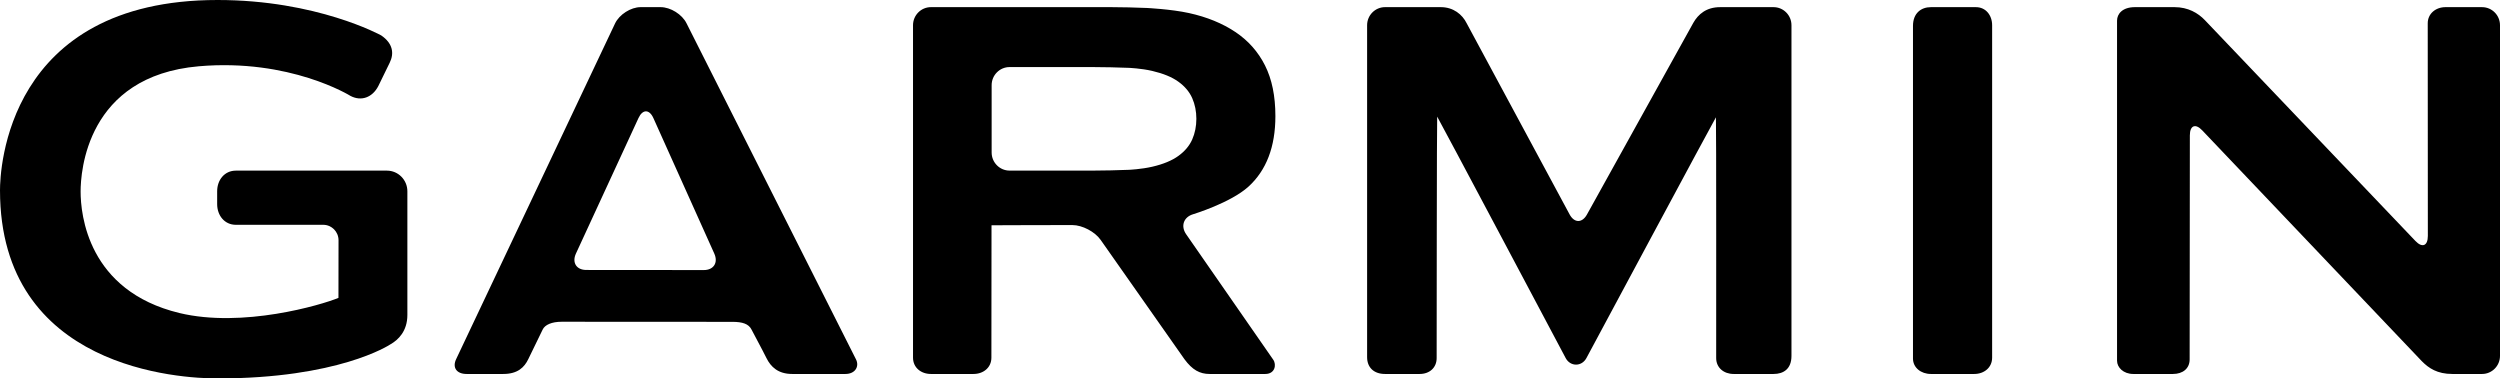
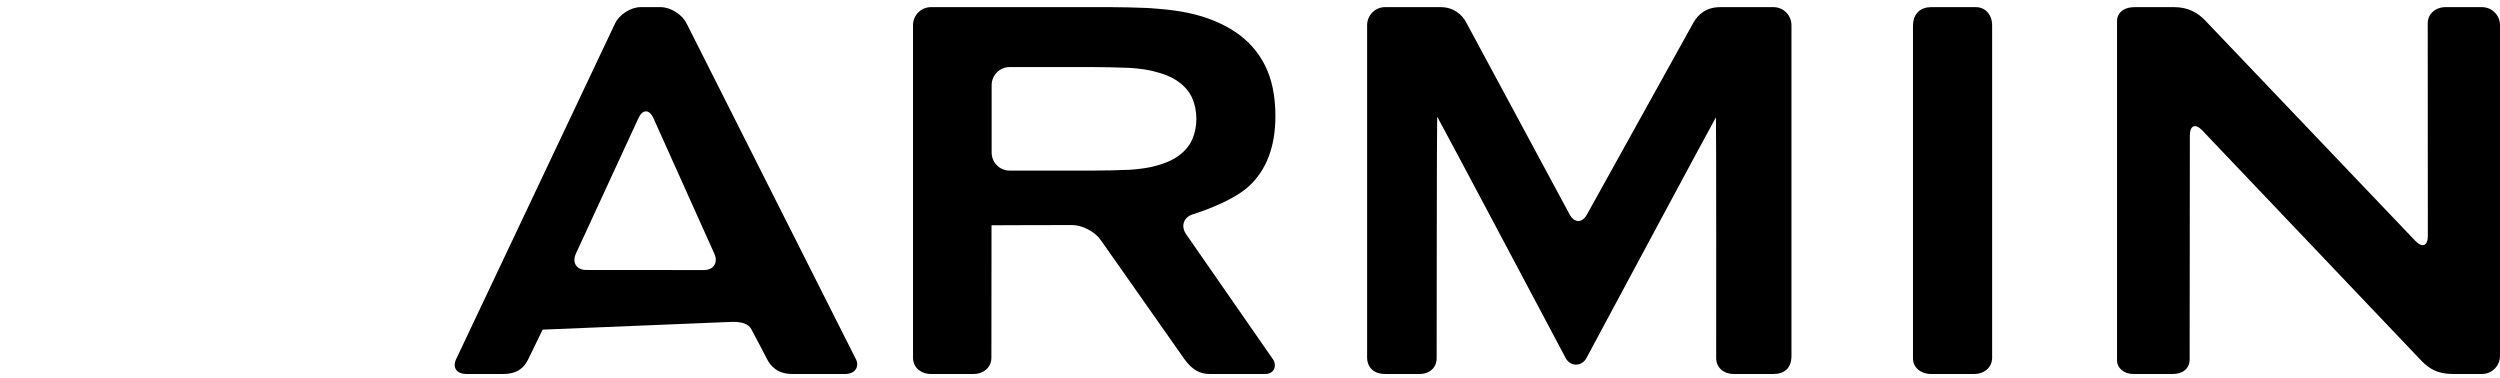
<svg xmlns="http://www.w3.org/2000/svg" width="218" height="33" viewBox="0 0 218 33" fill="none">
-   <path d="M59.865 2.032C59.484 1.256 58.469 0.623 57.61 0.623H55.864C55.007 0.623 54.004 1.264 53.633 2.045L39.792 31.282C39.407 32.056 39.825 32.61 40.684 32.61H43.883C45.145 32.61 45.724 32.029 46.066 31.318C46.409 30.606 47.172 29.06 47.317 28.744C47.515 28.318 48.123 28.056 48.98 28.057L63.872 28.065C64.731 28.067 65.282 28.232 65.536 28.744C65.702 29.078 66.463 30.469 66.837 31.228C67.214 31.987 67.848 32.61 69.078 32.61H73.719C74.577 32.61 74.953 31.951 74.644 31.339C74.334 30.726 59.865 2.032 59.865 2.032ZM51.121 23.541C50.264 23.541 49.86 22.896 50.221 22.111L55.674 10.297C56.037 9.51 56.624 9.515 56.978 10.302L62.288 22.116C62.642 22.904 62.231 23.549 61.374 23.549L51.121 23.541ZM166.812 2.259C166.812 2.541 166.812 30.695 166.812 31.264C166.812 32.062 167.514 32.61 168.373 32.61H172.155C173.012 32.61 173.714 32.056 173.714 31.188V2.2C173.714 1.331 173.16 0.624 172.303 0.624H168.373C167.514 0.623 166.812 1.157 166.812 2.259ZM103.432 20.426C102.939 19.716 103.21 18.932 104.031 18.684C104.031 18.684 107.298 17.695 108.863 16.277C110.428 14.854 111.214 12.801 111.214 10.124C111.214 8.375 110.912 6.903 110.309 5.706C109.707 4.512 108.843 3.535 107.719 2.787C106.595 2.036 105.249 1.484 103.683 1.139C102.114 0.795 99.997 0.695 99.997 0.695C99.139 0.655 97.737 0.623 96.88 0.623H81.174C80.317 0.623 79.615 1.331 79.615 2.199V31.188C79.615 32.057 80.316 32.61 81.174 32.61H84.89C85.749 32.61 86.45 32.056 86.45 31.188C86.45 31.188 86.452 19.658 86.46 19.658C86.466 19.658 86.47 19.652 86.47 19.644C86.47 19.634 93.516 19.626 93.516 19.626C94.373 19.626 95.479 20.206 95.975 20.916L103.289 31.329C103.969 32.251 104.616 32.61 105.473 32.61H110.331C111.19 32.61 111.324 31.792 111.027 31.367C110.733 30.944 103.432 20.426 103.432 20.426ZM100.474 14.539C99.512 14.762 98.428 14.808 98.428 14.808C97.572 14.845 96.17 14.876 95.312 14.876H88.031C87.173 14.876 86.471 14.166 86.471 13.299V7.426C86.471 6.558 87.173 5.849 88.031 5.849H95.312C96.17 5.849 97.572 5.88 98.428 5.916C98.428 5.916 99.512 5.96 100.474 6.184C101.437 6.409 102.2 6.722 102.759 7.127C103.32 7.534 103.721 8.012 103.963 8.56C104.202 9.109 104.323 9.708 104.323 10.36C104.323 11.01 104.202 11.611 103.963 12.159C103.721 12.708 103.32 13.186 102.759 13.593C102.2 14 101.437 14.317 100.474 14.539ZM213.249 0.623C212.392 0.623 211.698 1.195 211.698 2.03C211.698 2.431 211.708 20.573 211.708 20.573C211.708 21.442 211.222 21.639 210.627 21.015L192.264 1.756C191.668 1.132 190.796 0.623 189.621 0.623H186.167C185.081 0.623 184.606 1.209 184.606 1.802C184.606 2.393 184.606 30.86 184.606 31.454C184.606 32.045 185.163 32.61 186.022 32.61H189.481C190.337 32.61 190.937 32.138 190.937 31.339C190.937 30.939 190.955 11.805 190.955 11.805C190.955 10.938 191.44 10.74 192.034 11.367L211.18 31.492C211.788 32.108 212.527 32.61 213.841 32.61H216.44C217.299 32.61 218 31.9 218 31.033V2.2C218 1.331 217.299 0.624 216.44 0.624L213.249 0.623ZM138.384 18.703C137.967 19.461 137.282 19.459 136.871 18.7L127.895 2.032C127.514 1.259 126.731 0.623 125.641 0.623H120.773C119.915 0.623 119.212 1.331 119.212 2.199V31.151C119.212 32.017 119.775 32.61 120.773 32.61H123.799C124.658 32.61 125.276 32.062 125.276 31.226C125.276 30.825 125.289 10.169 125.322 10.169C125.355 10.169 136.525 31.22 136.525 31.22C136.929 31.984 137.922 31.987 138.334 31.227C138.334 31.227 149.596 10.229 149.629 10.229C149.664 10.229 149.651 30.623 149.651 31.226C149.651 32.063 150.313 32.61 151.172 32.61H154.657C155.516 32.61 156.216 32.177 156.216 31.033V2.2C156.216 1.331 155.516 0.624 154.657 0.624H149.99C148.799 0.624 148.083 1.238 147.657 1.992L138.384 18.703Z" fill="black" />
-   <path d="M0 16.588C0 32.208 15.8 33 18.969 33C29.454 33 33.885 30.135 34.069 30.011C34.725 29.636 35.523 28.88 35.523 27.462V16.681C35.523 15.687 34.723 14.879 33.74 14.879H20.567C19.583 14.879 18.936 15.687 18.936 16.681V17.797C18.936 18.792 19.583 19.603 20.567 19.603H28.187C28.922 19.603 29.52 20.207 29.52 20.951C29.52 20.951 29.513 25.677 29.513 25.976C28.008 26.598 21.152 28.623 15.643 27.295C7.652 25.362 7.029 18.696 7.029 16.699C7.029 15.023 7.526 6.628 17.34 5.779C25.284 5.091 30.515 8.334 30.567 8.366C31.501 8.855 32.467 8.507 32.988 7.507C32.99 7.499 33.979 5.476 33.979 5.476C34.391 4.644 34.252 3.781 33.247 3.092C33.181 3.053 27.612 0 18.971 0C0.532 0.001 0 14.89 0 16.588Z" fill="black" />
+   <path d="M59.865 2.032C59.484 1.256 58.469 0.623 57.61 0.623H55.864C55.007 0.623 54.004 1.264 53.633 2.045L39.792 31.282C39.407 32.056 39.825 32.61 40.684 32.61H43.883C45.145 32.61 45.724 32.029 46.066 31.318C46.409 30.606 47.172 29.06 47.317 28.744L63.872 28.065C64.731 28.067 65.282 28.232 65.536 28.744C65.702 29.078 66.463 30.469 66.837 31.228C67.214 31.987 67.848 32.61 69.078 32.61H73.719C74.577 32.61 74.953 31.951 74.644 31.339C74.334 30.726 59.865 2.032 59.865 2.032ZM51.121 23.541C50.264 23.541 49.86 22.896 50.221 22.111L55.674 10.297C56.037 9.51 56.624 9.515 56.978 10.302L62.288 22.116C62.642 22.904 62.231 23.549 61.374 23.549L51.121 23.541ZM166.812 2.259C166.812 2.541 166.812 30.695 166.812 31.264C166.812 32.062 167.514 32.61 168.373 32.61H172.155C173.012 32.61 173.714 32.056 173.714 31.188V2.2C173.714 1.331 173.16 0.624 172.303 0.624H168.373C167.514 0.623 166.812 1.157 166.812 2.259ZM103.432 20.426C102.939 19.716 103.21 18.932 104.031 18.684C104.031 18.684 107.298 17.695 108.863 16.277C110.428 14.854 111.214 12.801 111.214 10.124C111.214 8.375 110.912 6.903 110.309 5.706C109.707 4.512 108.843 3.535 107.719 2.787C106.595 2.036 105.249 1.484 103.683 1.139C102.114 0.795 99.997 0.695 99.997 0.695C99.139 0.655 97.737 0.623 96.88 0.623H81.174C80.317 0.623 79.615 1.331 79.615 2.199V31.188C79.615 32.057 80.316 32.61 81.174 32.61H84.89C85.749 32.61 86.45 32.056 86.45 31.188C86.45 31.188 86.452 19.658 86.46 19.658C86.466 19.658 86.47 19.652 86.47 19.644C86.47 19.634 93.516 19.626 93.516 19.626C94.373 19.626 95.479 20.206 95.975 20.916L103.289 31.329C103.969 32.251 104.616 32.61 105.473 32.61H110.331C111.19 32.61 111.324 31.792 111.027 31.367C110.733 30.944 103.432 20.426 103.432 20.426ZM100.474 14.539C99.512 14.762 98.428 14.808 98.428 14.808C97.572 14.845 96.17 14.876 95.312 14.876H88.031C87.173 14.876 86.471 14.166 86.471 13.299V7.426C86.471 6.558 87.173 5.849 88.031 5.849H95.312C96.17 5.849 97.572 5.88 98.428 5.916C98.428 5.916 99.512 5.96 100.474 6.184C101.437 6.409 102.2 6.722 102.759 7.127C103.32 7.534 103.721 8.012 103.963 8.56C104.202 9.109 104.323 9.708 104.323 10.36C104.323 11.01 104.202 11.611 103.963 12.159C103.721 12.708 103.32 13.186 102.759 13.593C102.2 14 101.437 14.317 100.474 14.539ZM213.249 0.623C212.392 0.623 211.698 1.195 211.698 2.03C211.698 2.431 211.708 20.573 211.708 20.573C211.708 21.442 211.222 21.639 210.627 21.015L192.264 1.756C191.668 1.132 190.796 0.623 189.621 0.623H186.167C185.081 0.623 184.606 1.209 184.606 1.802C184.606 2.393 184.606 30.86 184.606 31.454C184.606 32.045 185.163 32.61 186.022 32.61H189.481C190.337 32.61 190.937 32.138 190.937 31.339C190.937 30.939 190.955 11.805 190.955 11.805C190.955 10.938 191.44 10.74 192.034 11.367L211.18 31.492C211.788 32.108 212.527 32.61 213.841 32.61H216.44C217.299 32.61 218 31.9 218 31.033V2.2C218 1.331 217.299 0.624 216.44 0.624L213.249 0.623ZM138.384 18.703C137.967 19.461 137.282 19.459 136.871 18.7L127.895 2.032C127.514 1.259 126.731 0.623 125.641 0.623H120.773C119.915 0.623 119.212 1.331 119.212 2.199V31.151C119.212 32.017 119.775 32.61 120.773 32.61H123.799C124.658 32.61 125.276 32.062 125.276 31.226C125.276 30.825 125.289 10.169 125.322 10.169C125.355 10.169 136.525 31.22 136.525 31.22C136.929 31.984 137.922 31.987 138.334 31.227C138.334 31.227 149.596 10.229 149.629 10.229C149.664 10.229 149.651 30.623 149.651 31.226C149.651 32.063 150.313 32.61 151.172 32.61H154.657C155.516 32.61 156.216 32.177 156.216 31.033V2.2C156.216 1.331 155.516 0.624 154.657 0.624H149.99C148.799 0.624 148.083 1.238 147.657 1.992L138.384 18.703Z" fill="black" />
</svg>